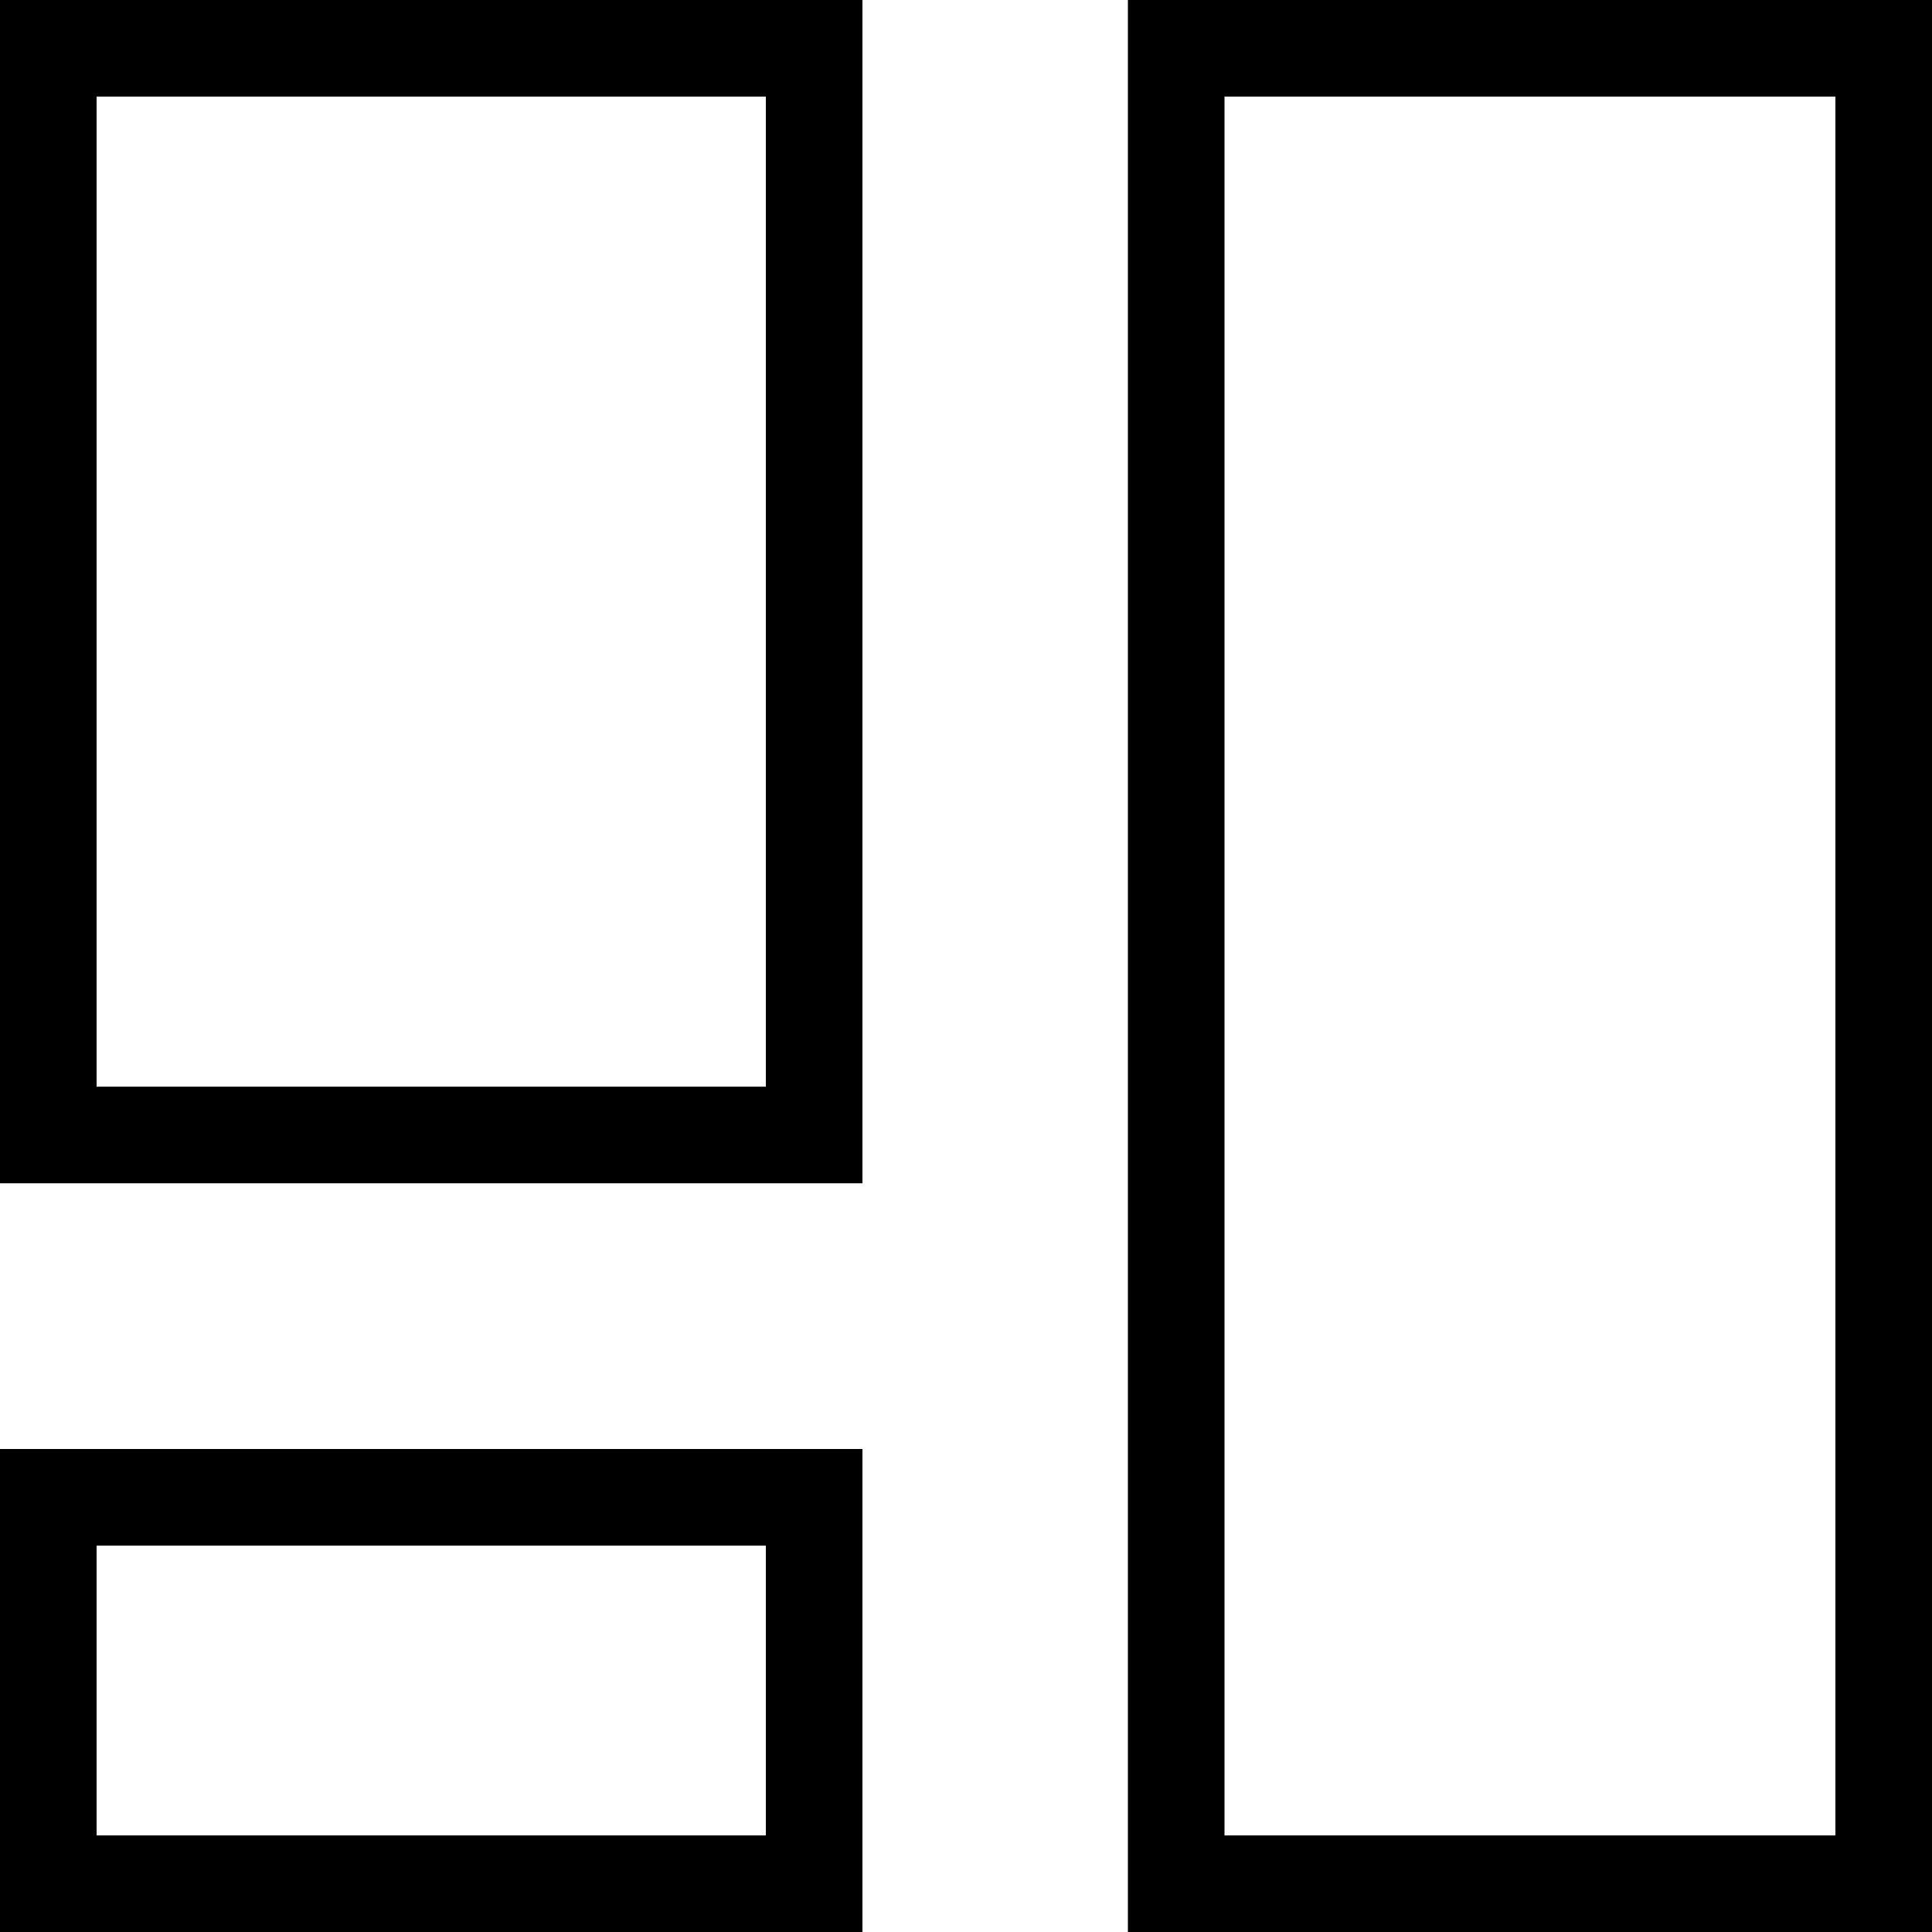
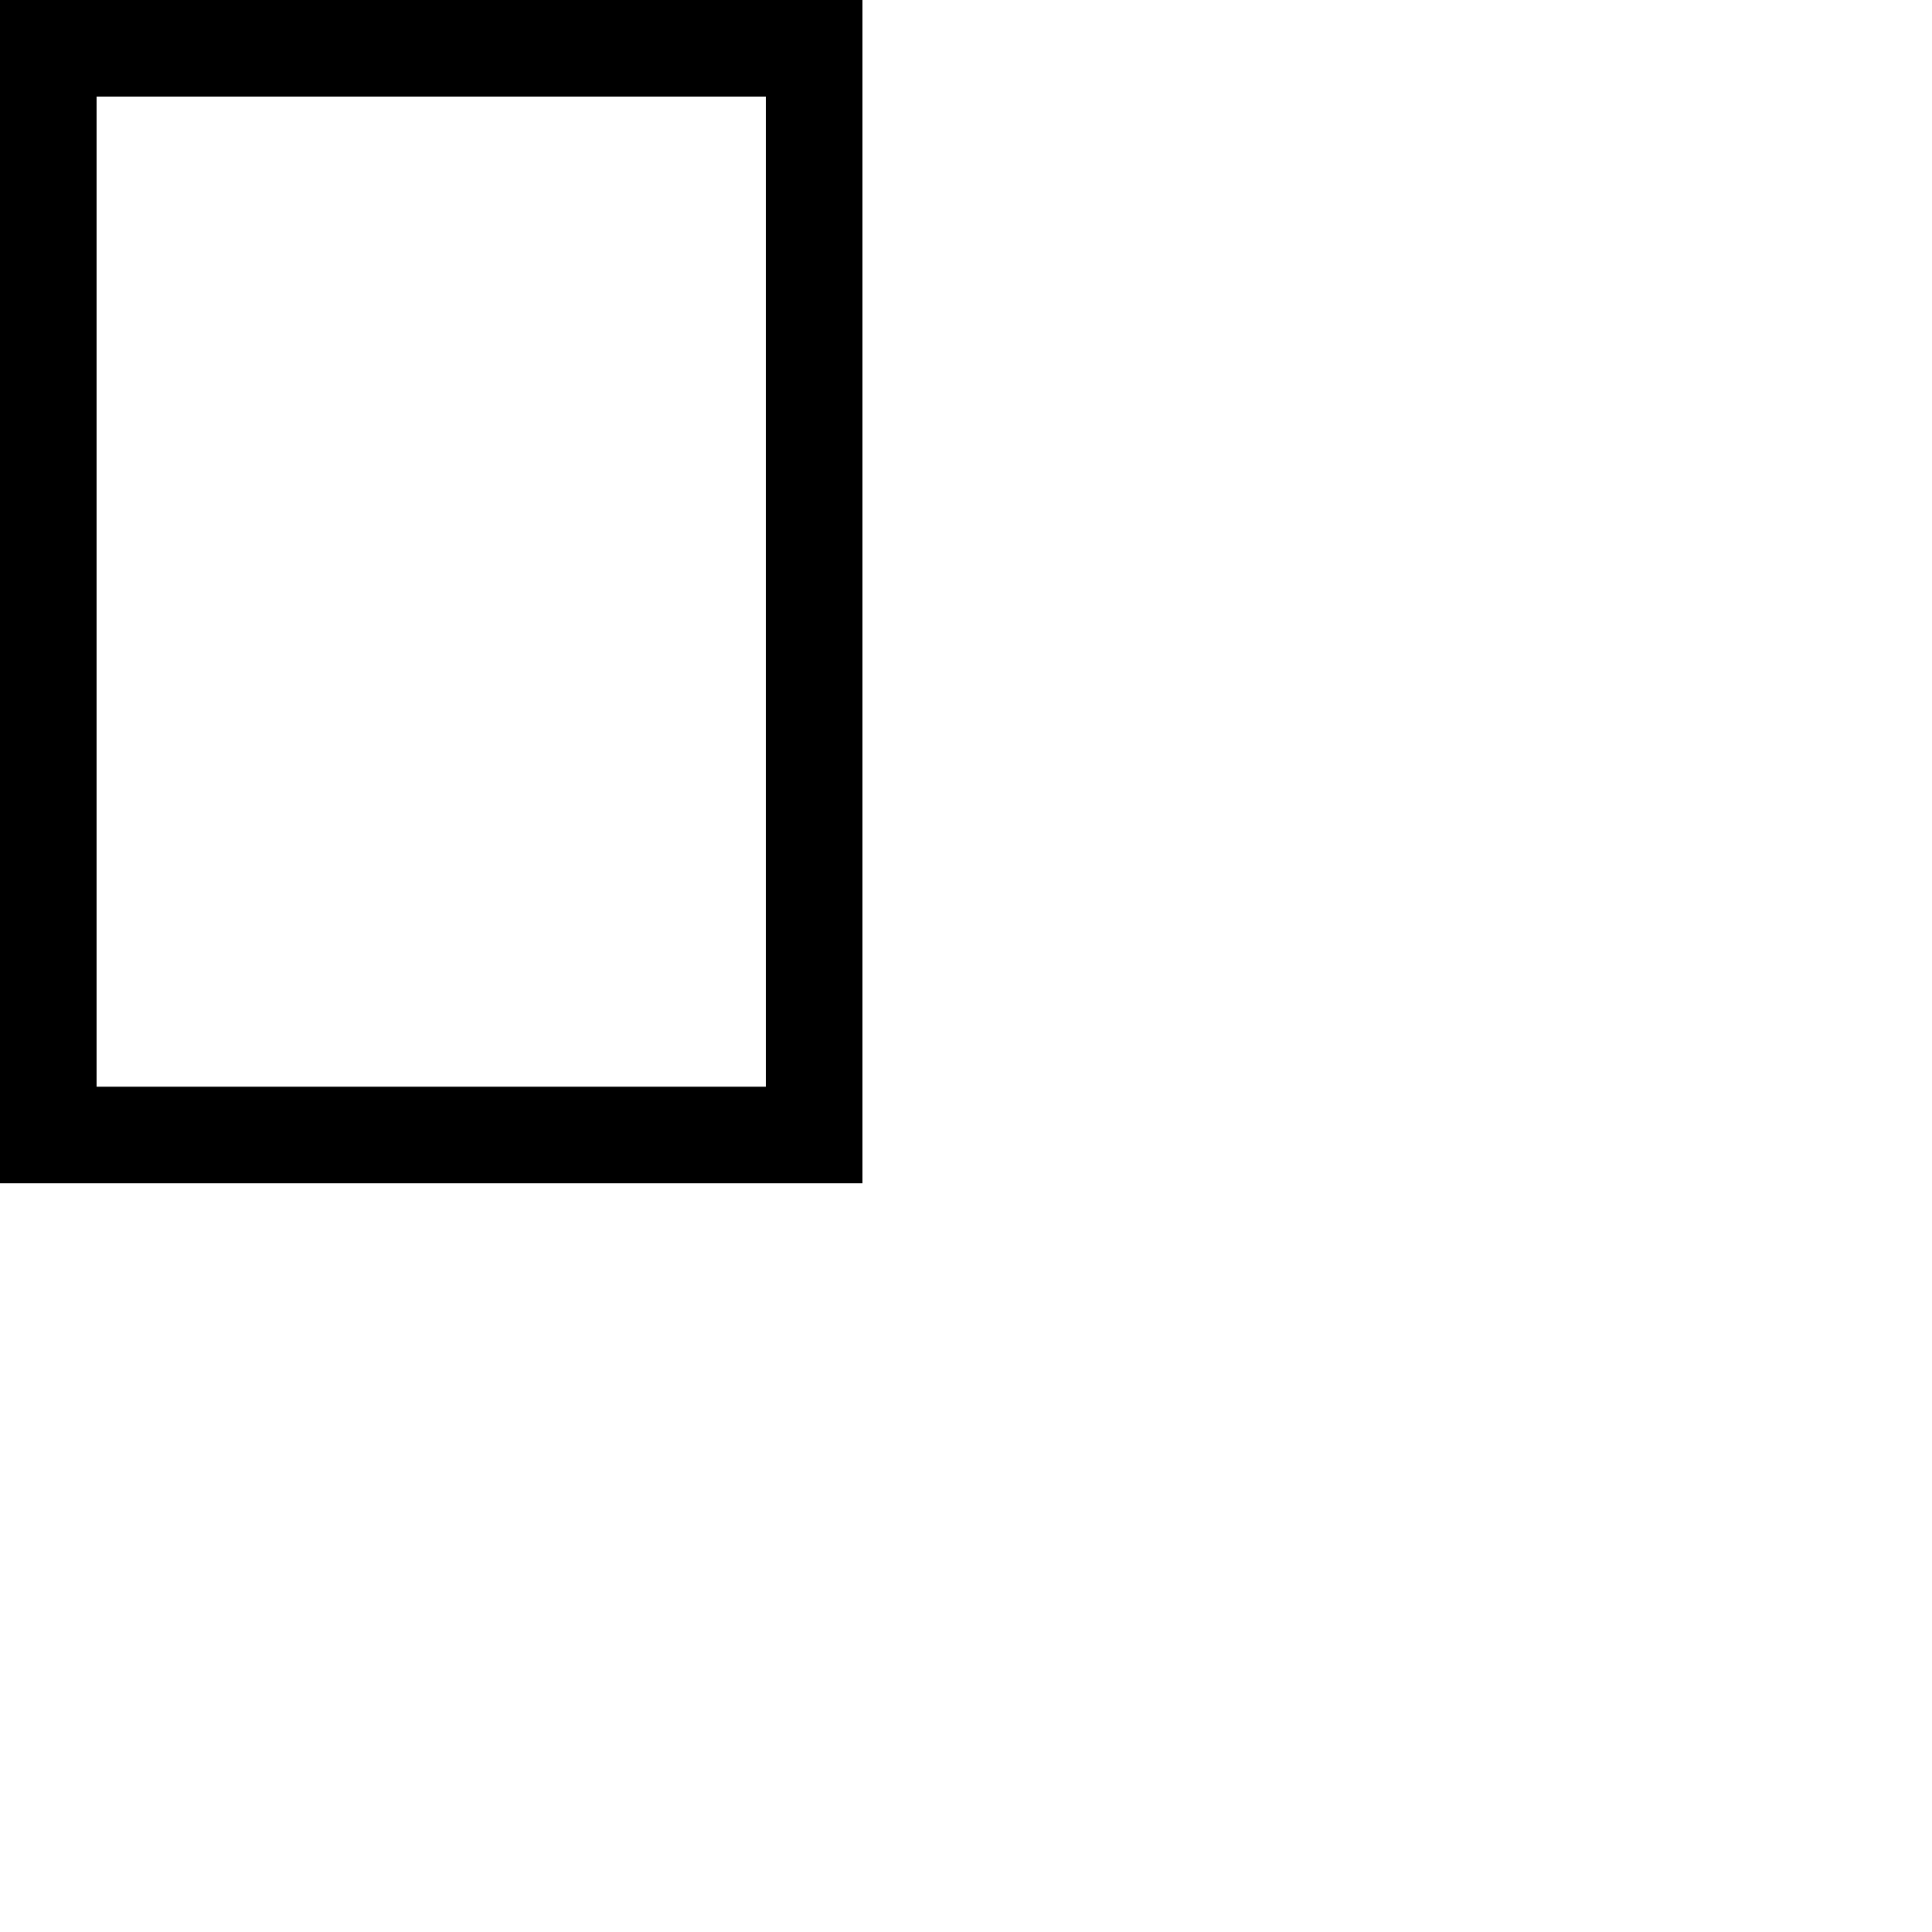
<svg xmlns="http://www.w3.org/2000/svg" fill="none" viewBox="0 0 15 15" height="15" width="15">
  <rect stroke-width="0.75" stroke="black" height="8.437" width="5.946" y="0.375" x="0.375" />
-   <rect stroke-width="0.75" stroke="black" height="3" width="5.946" y="11.625" x="0.375" />
-   <rect stroke-width="0.75" stroke="black" height="14.25" width="5.493" y="0.375" x="9.132" />
</svg>